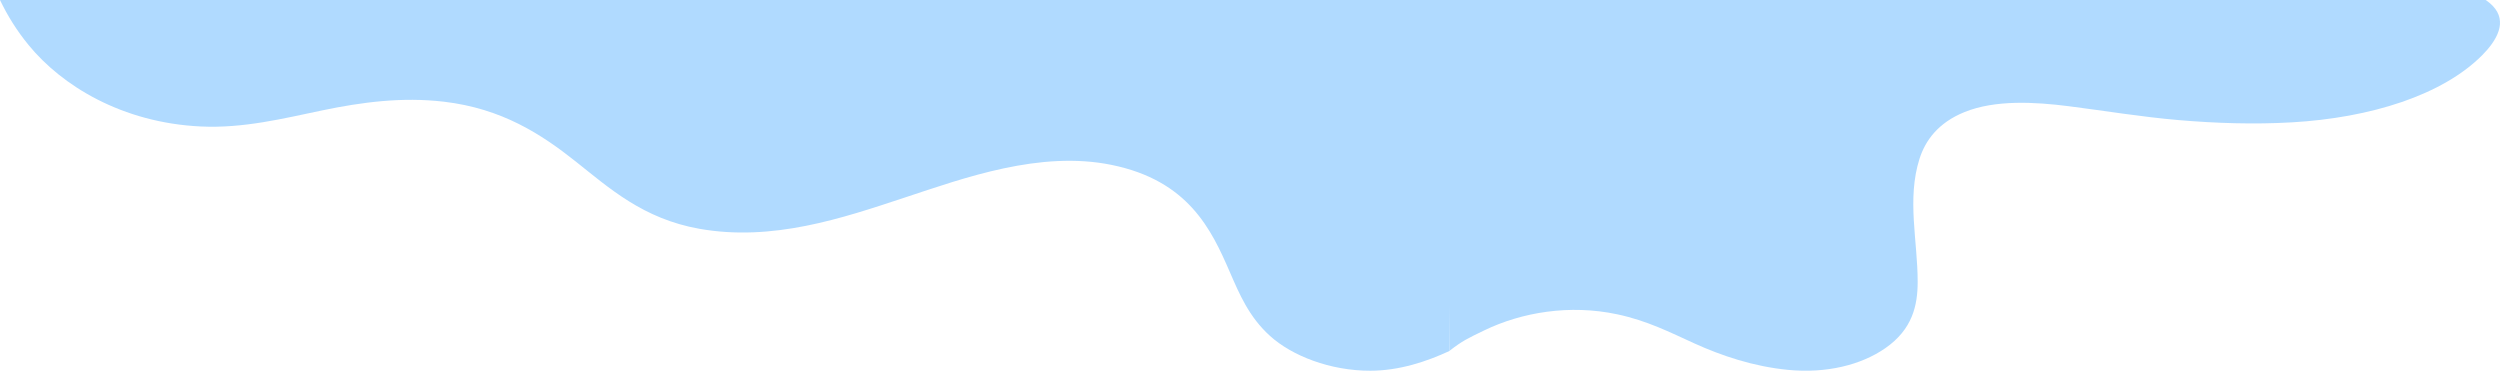
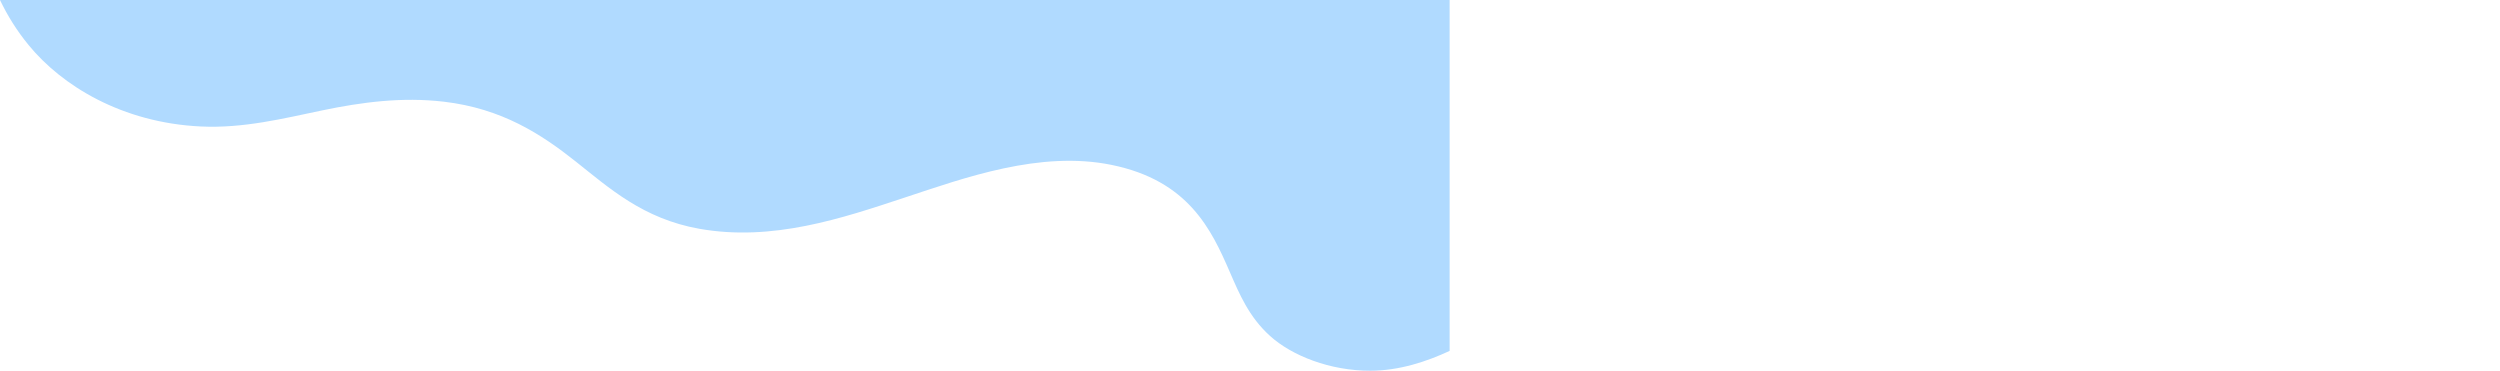
<svg xmlns="http://www.w3.org/2000/svg" width="526" height="78" viewBox="0 0 526 78" fill="none">
-   <path d="M524.447 1.206C527.685 4.544 525.321 8.525 522.266 11.604C513.932 19.995 498.808 24.798 482.168 25.745C474.253 26.197 466.221 25.938 458.359 25.265C450.508 24.591 442.999 23.333 435.279 22.349C428.019 21.424 419.79 20.987 413.376 23.562C407.708 25.842 405.07 29.645 403.868 33.397C401.165 41.908 403.49 50.736 403.477 59.306C403.477 64.264 402.38 69.288 396.672 73.255C391.552 76.807 384.277 78.598 376.219 77.821C368.931 77.118 362.218 74.846 356.524 72.263C351.338 69.91 346.596 67.475 340.263 66.129C330.245 63.997 320.175 65.699 312.261 69.525C308.786 71.205 307.73 71.685 305 73.794L304 6.33001e-05L522.984 0C523.533 0.37 524.029 0.77 524.447 1.206Z" fill="#B0DAFF" />
  <path d="M6.034 9.5C13 17.996 25.641 25.831 42.268 26.612C51.225 27.033 59.567 24.939 67.851 23.214C76.15 21.489 84.592 20.373 93.363 21.394C105.632 22.828 113.917 28.26 121.125 33.975C128.177 39.562 135.301 46.033 147.14 48.135C162.547 50.873 177.195 45.921 190.238 41.605C202.923 37.417 218.803 31.633 233.838 34.688C250.063 37.983 254.878 48.307 258.734 57.189C260.755 61.823 262.747 66.646 267.219 70.688C271.82 74.842 279.832 78.017 288.332 78C294.436 77.991 300.17 76.071 305 73.831V0L0 2.69512e-05C1.562 3.278 3.54 6.462 6.034 9.5Z" fill="#B0DAFF" />
</svg>